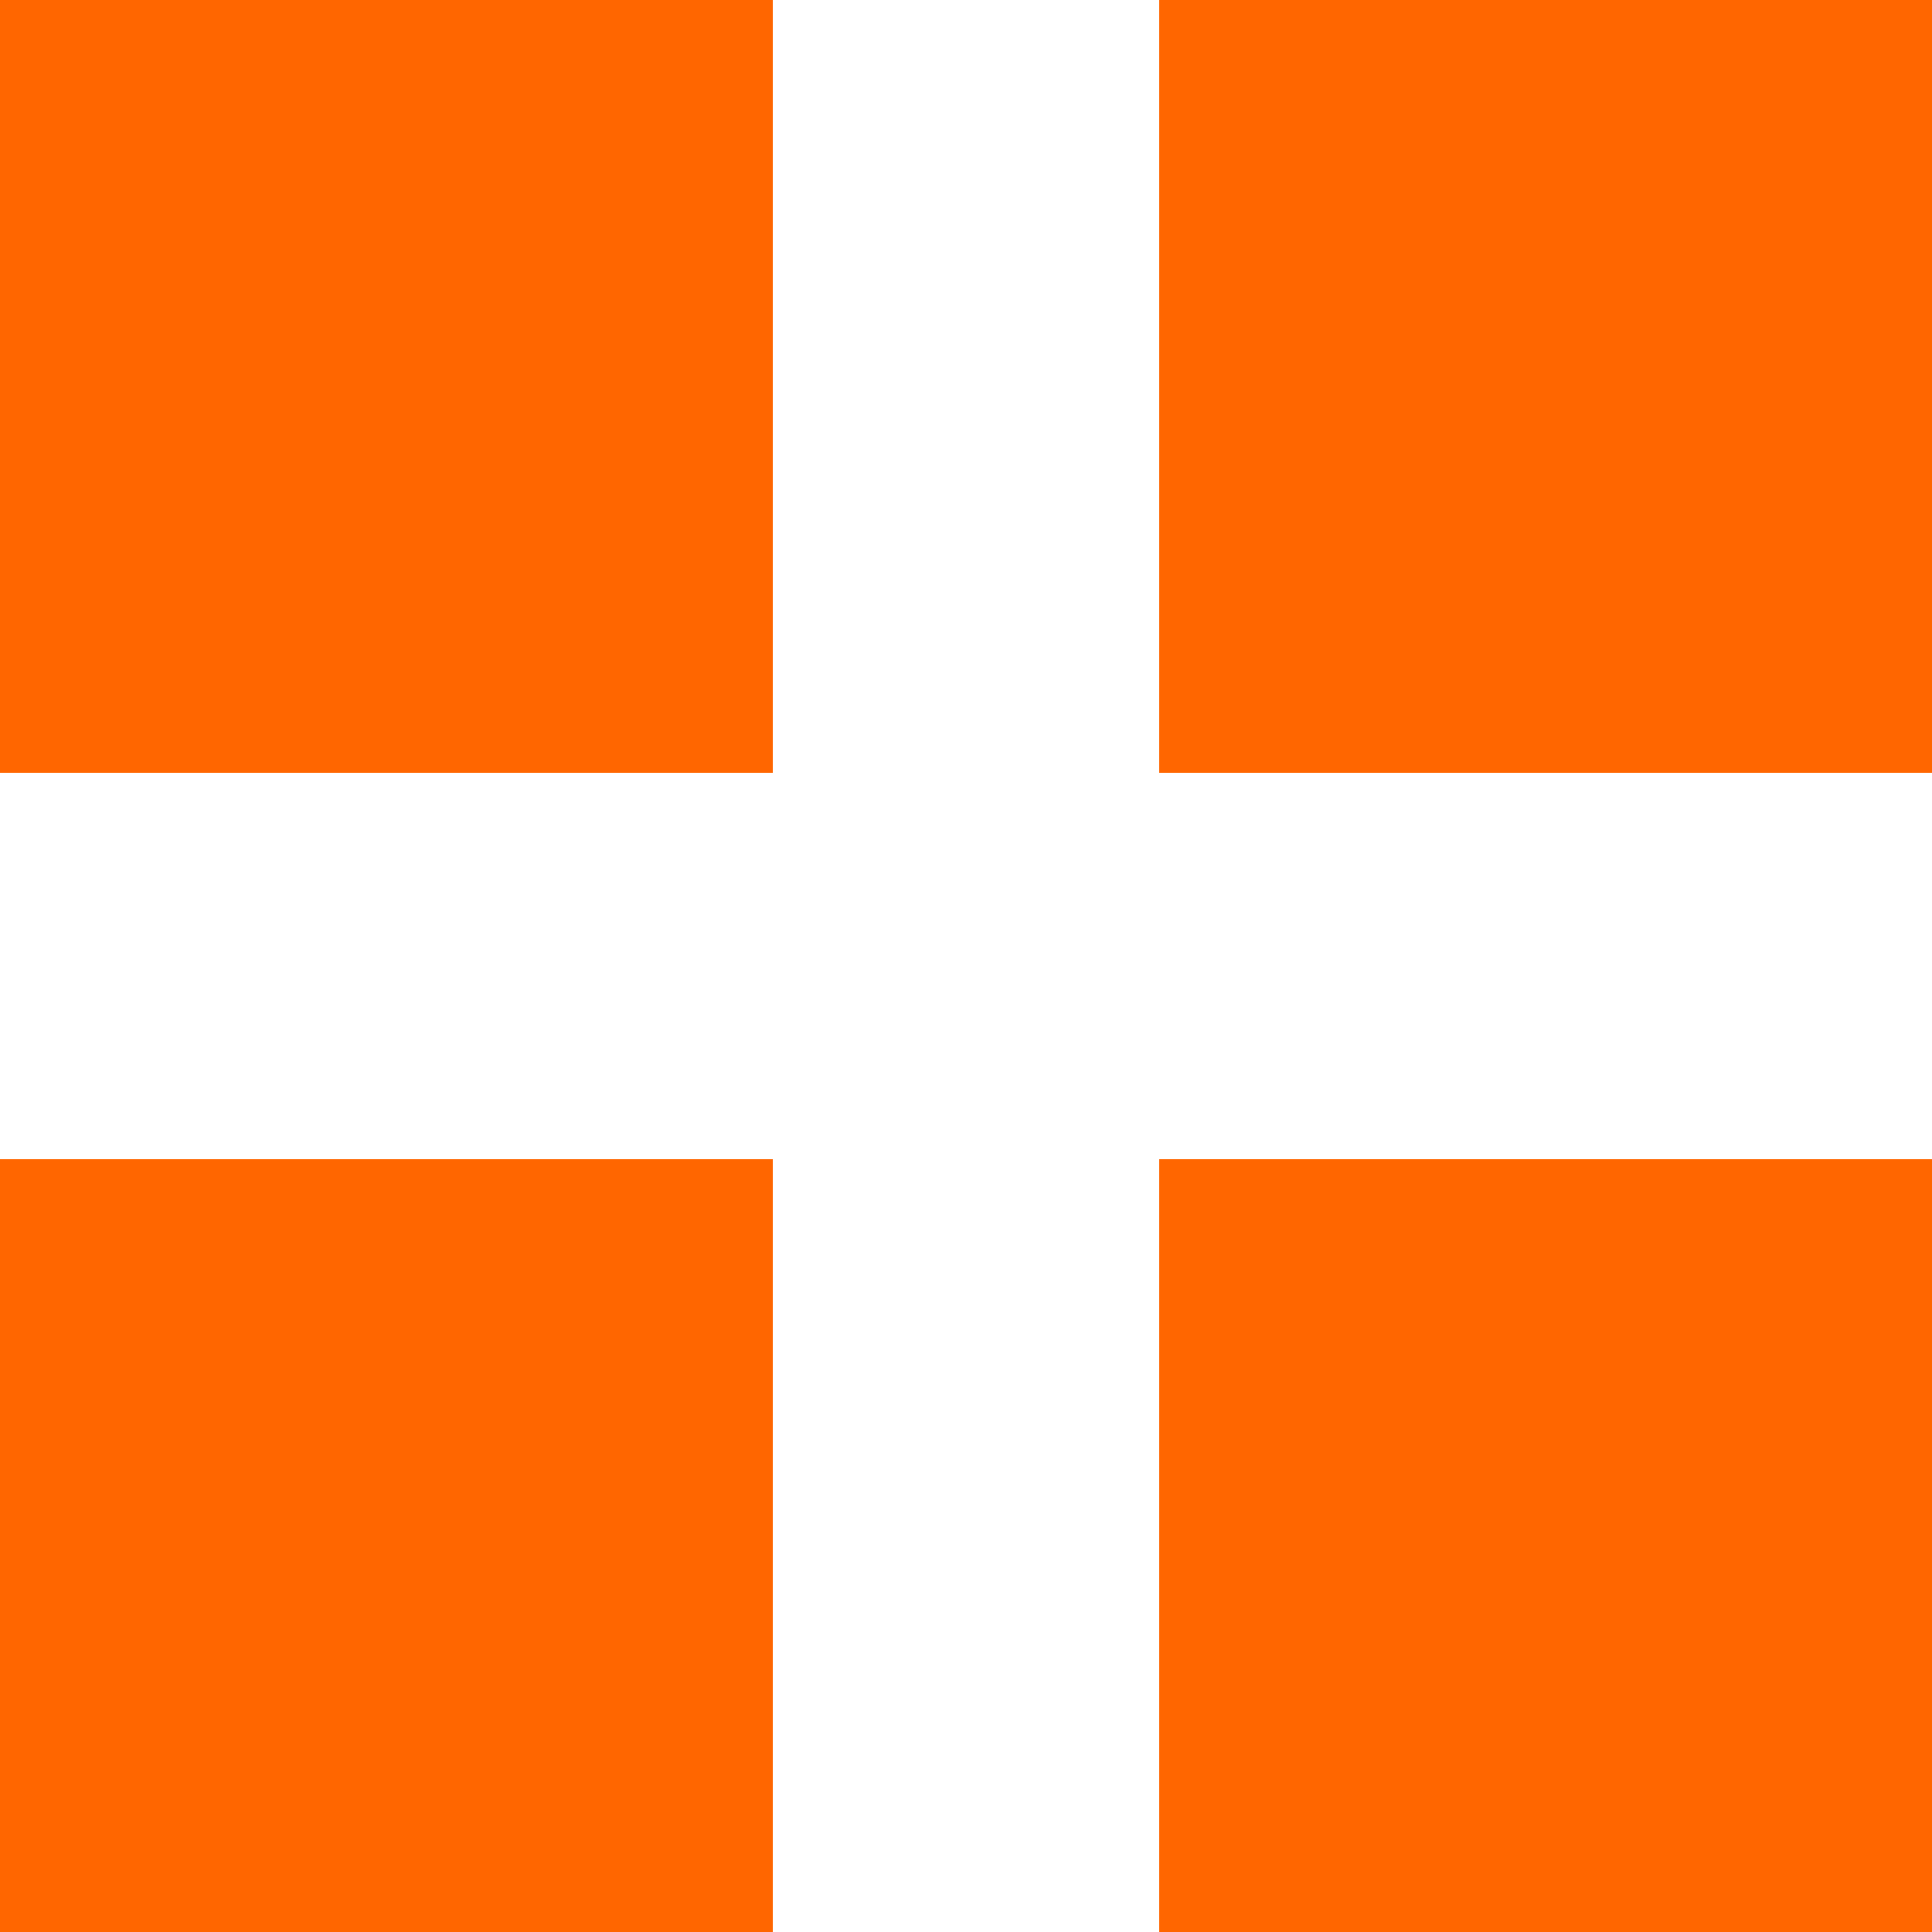
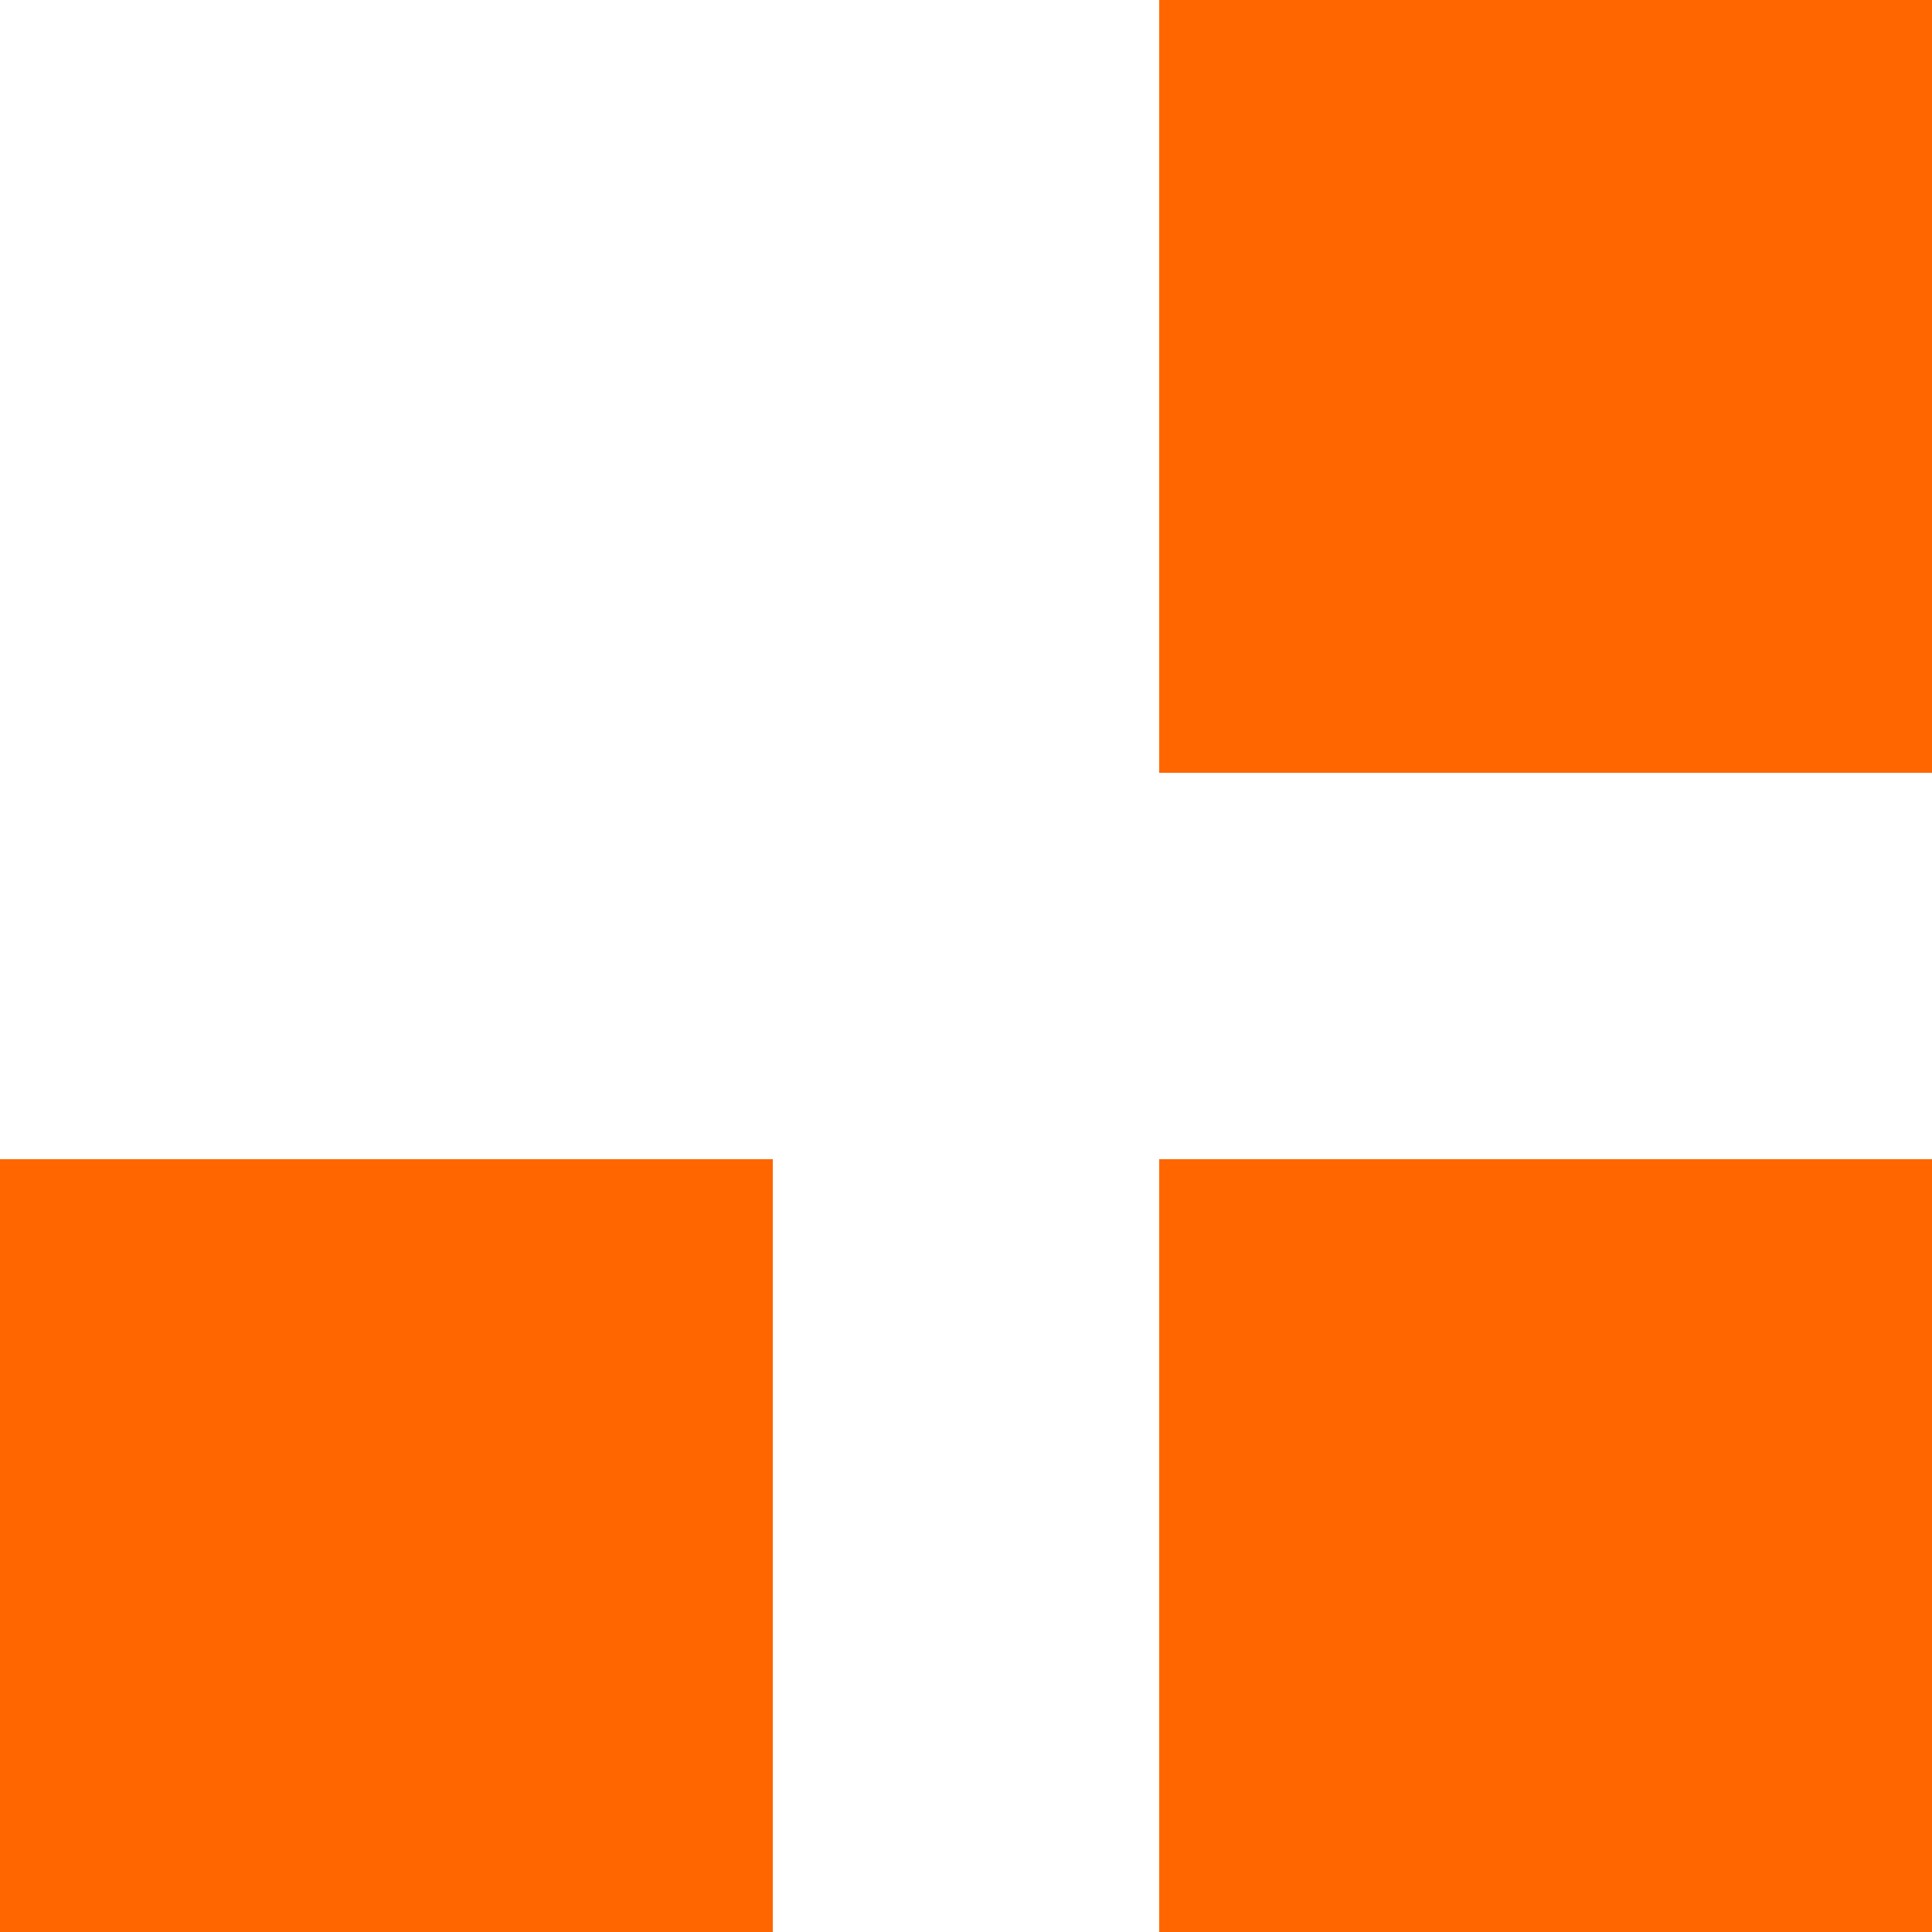
<svg xmlns="http://www.w3.org/2000/svg" width="50px" height="50px" viewBox="0 0 50 50" version="1.1">
  <title>Group 2</title>
  <g id="Page-1" stroke="none" stroke-width="1" fill="none" fill-rule="evenodd">
    <g id="Group-2" fill="#FF6600">
-       <rect id="Rectangle" x="0" y="0" width="20" height="20" />
      <rect id="Rectangle-Copy-3" x="0" y="30" width="20" height="20" />
      <rect id="Rectangle-Copy" x="30" y="0" width="20" height="20" />
      <rect id="Rectangle-Copy-4" x="30" y="30" width="20" height="20" />
    </g>
  </g>
</svg>